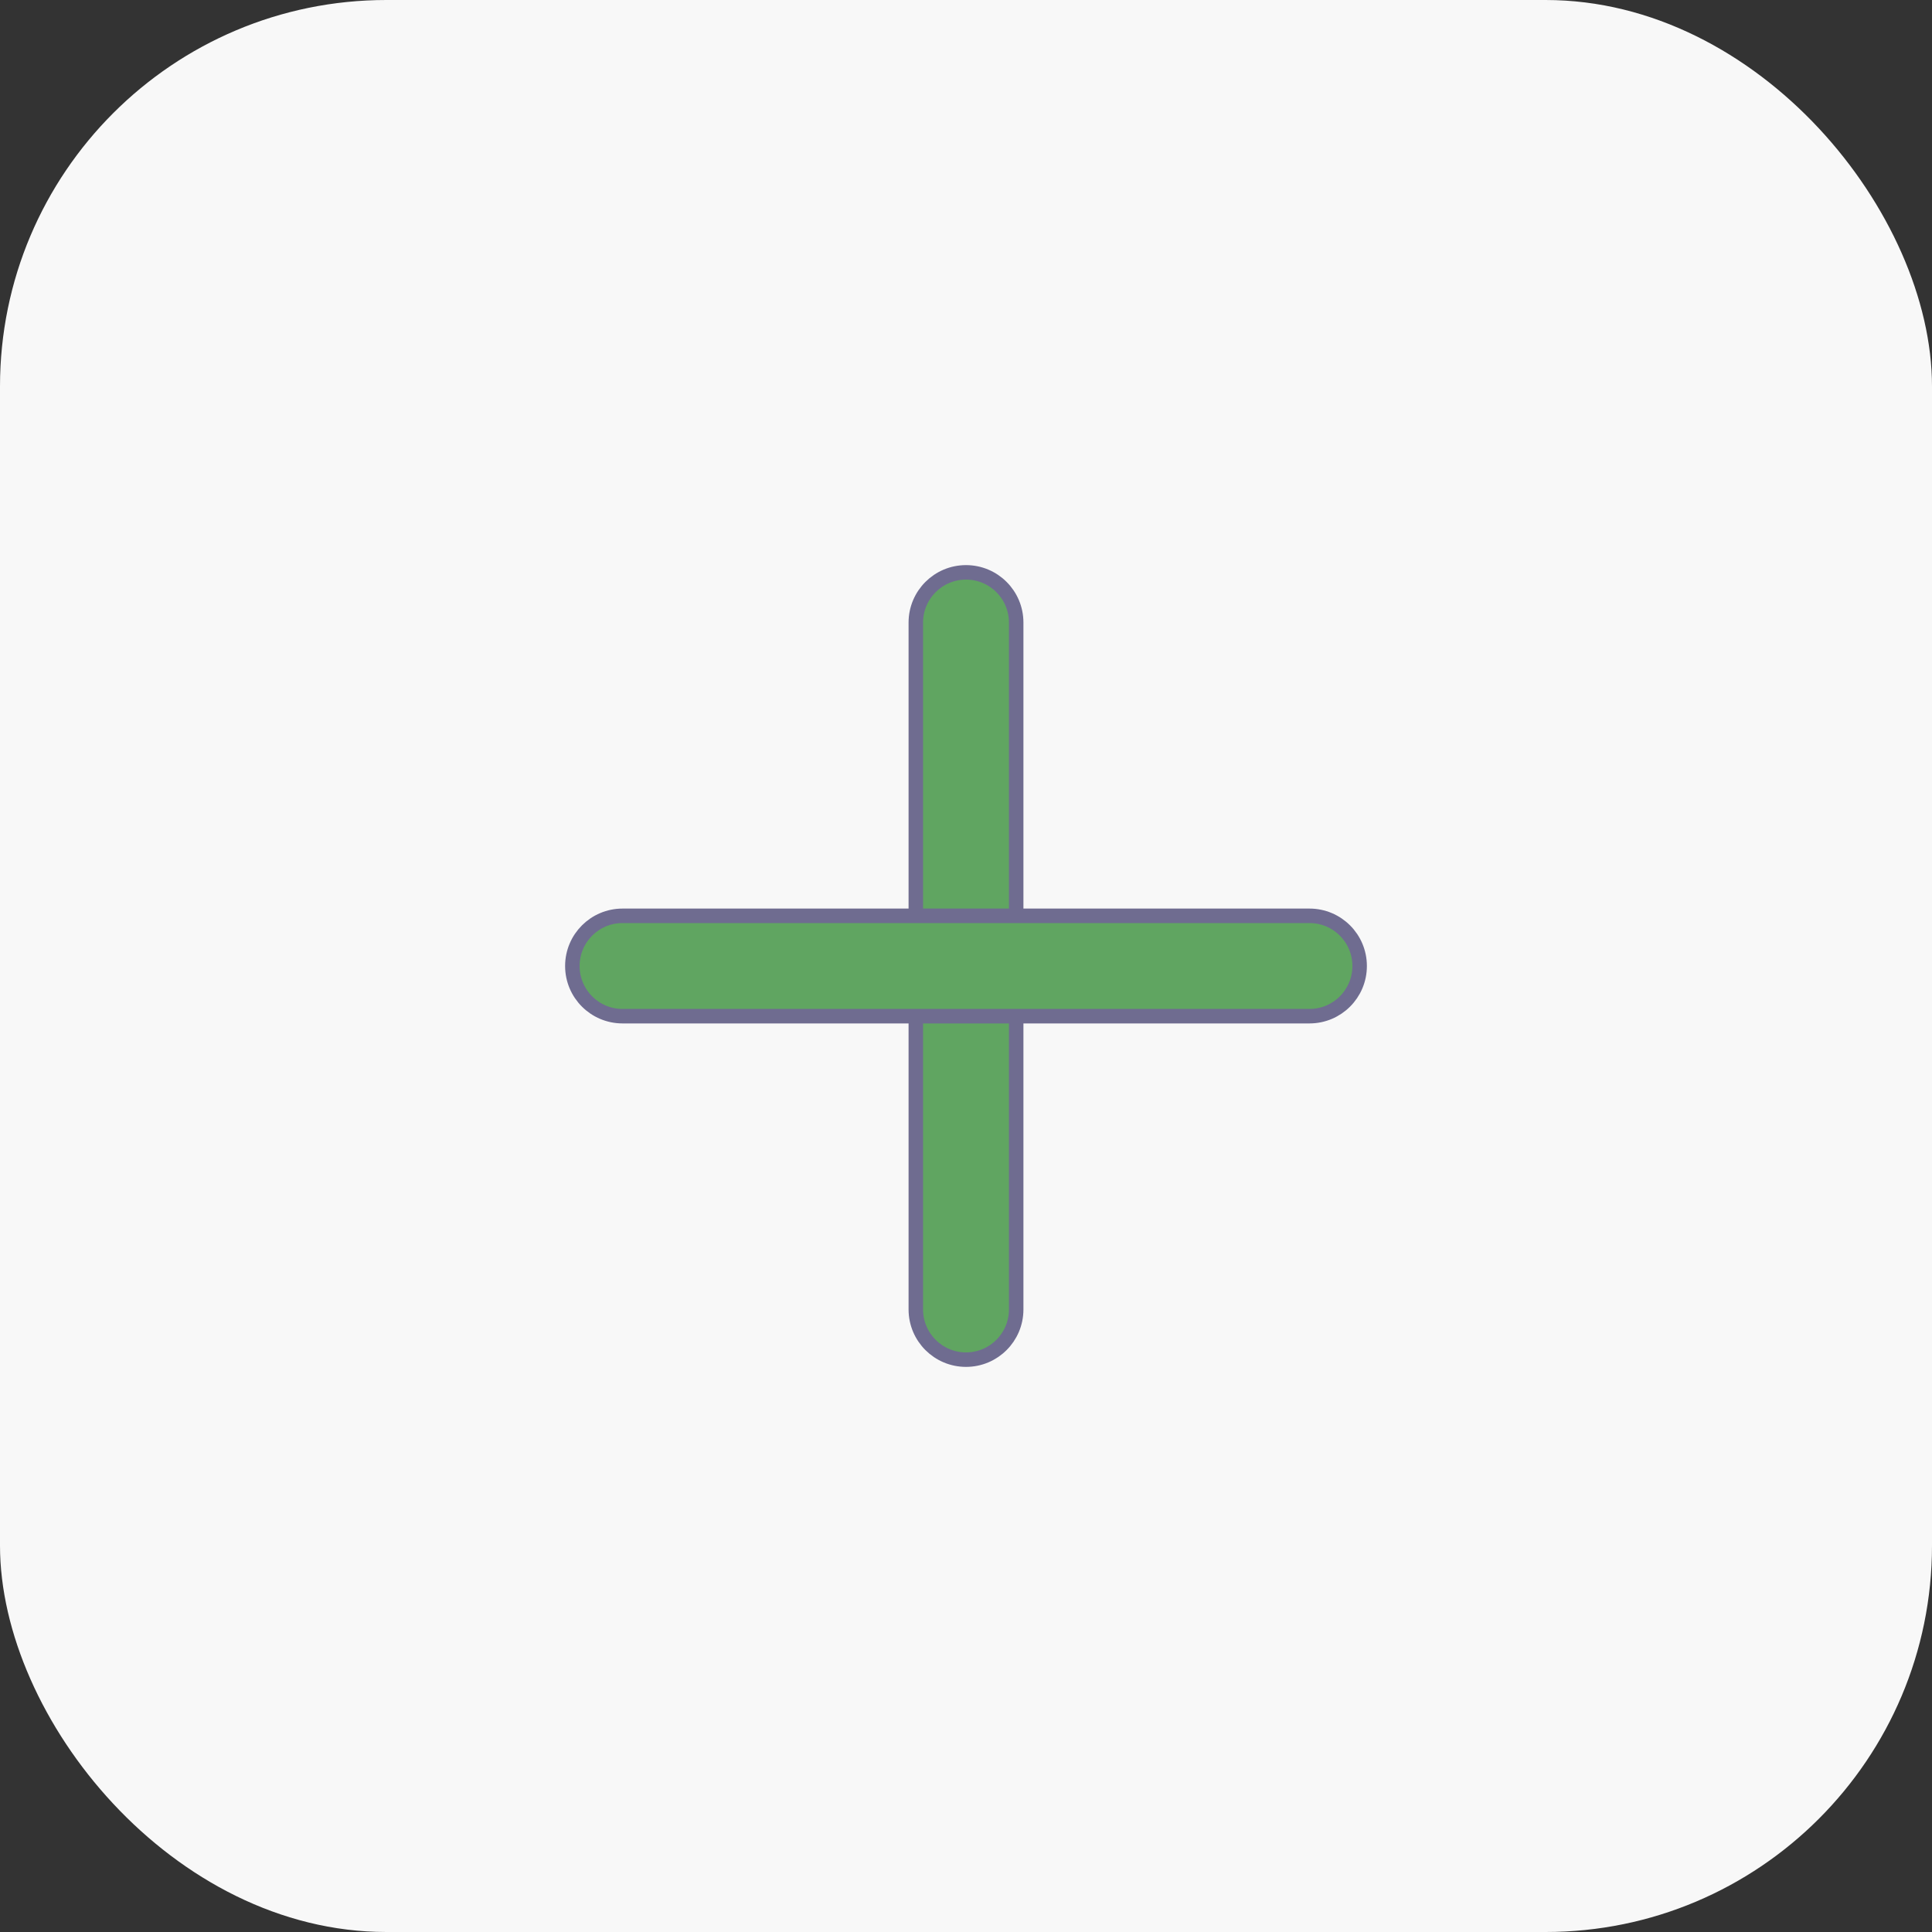
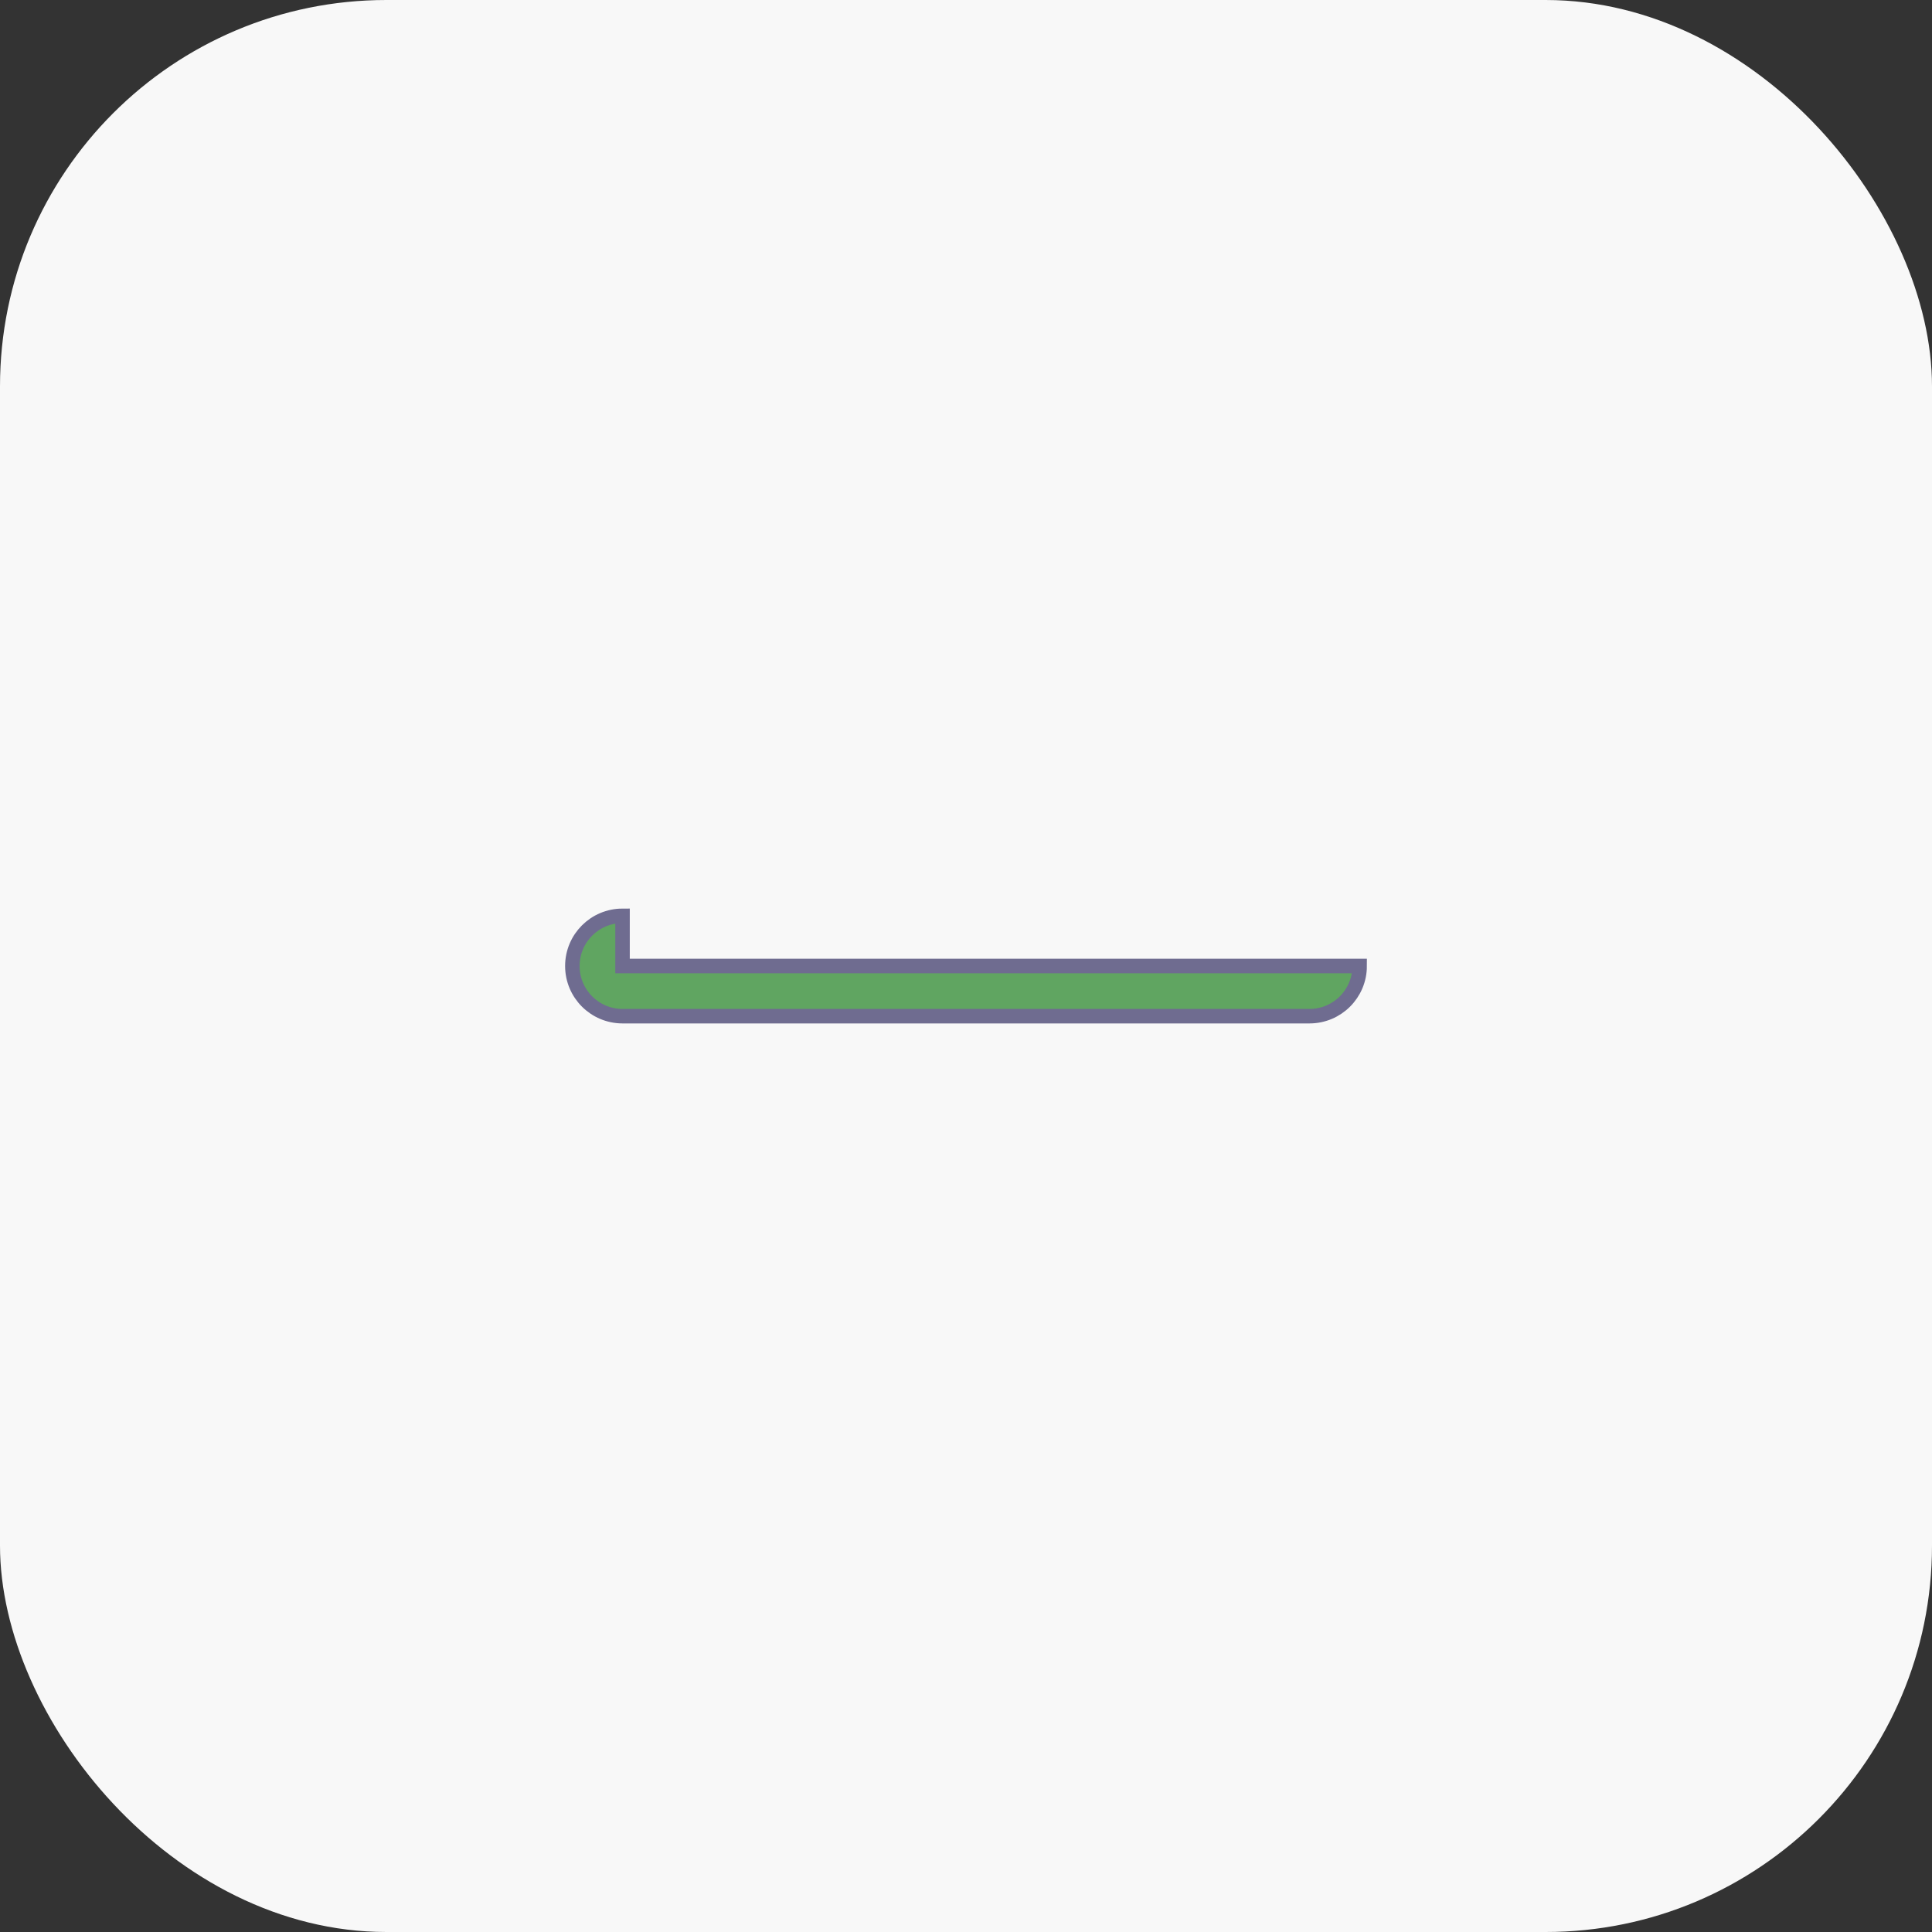
<svg xmlns="http://www.w3.org/2000/svg" width="40" height="40" viewBox="0 0 40 40" fill="none">
  <rect x="0" y="0" width="40" height="40" fill="#333333" stroke="none" />
  <rect width="40" height="40" rx="8" fill="#F8F8F8" />
-   <path d="M20 11.85C19.427 11.85 18.961 12.315 18.961 12.889V27.111C18.961 27.685 19.427 28.15 20 28.15C20.574 28.15 21.039 27.685 21.039 27.111V12.889C21.039 12.315 20.574 11.85 20 11.85Z" fill="#60A561" stroke="#6F6C90" stroke-width="0.3" stroke-linecap="round" />
-   <path d="M12.889 18.961C12.315 18.961 11.85 19.426 11.85 20C11.85 20.574 12.315 21.039 12.889 21.039H27.111C27.685 21.039 28.15 20.574 28.15 20C28.15 19.426 27.685 18.961 27.111 18.961H12.889Z" fill="#60A561" stroke="#6F6C90" stroke-width="0.3" stroke-linecap="round" />
+   <path d="M12.889 18.961C12.315 18.961 11.85 19.426 11.85 20C11.85 20.574 12.315 21.039 12.889 21.039H27.111C27.685 21.039 28.15 20.574 28.15 20H12.889Z" fill="#60A561" stroke="#6F6C90" stroke-width="0.3" stroke-linecap="round" />
</svg>